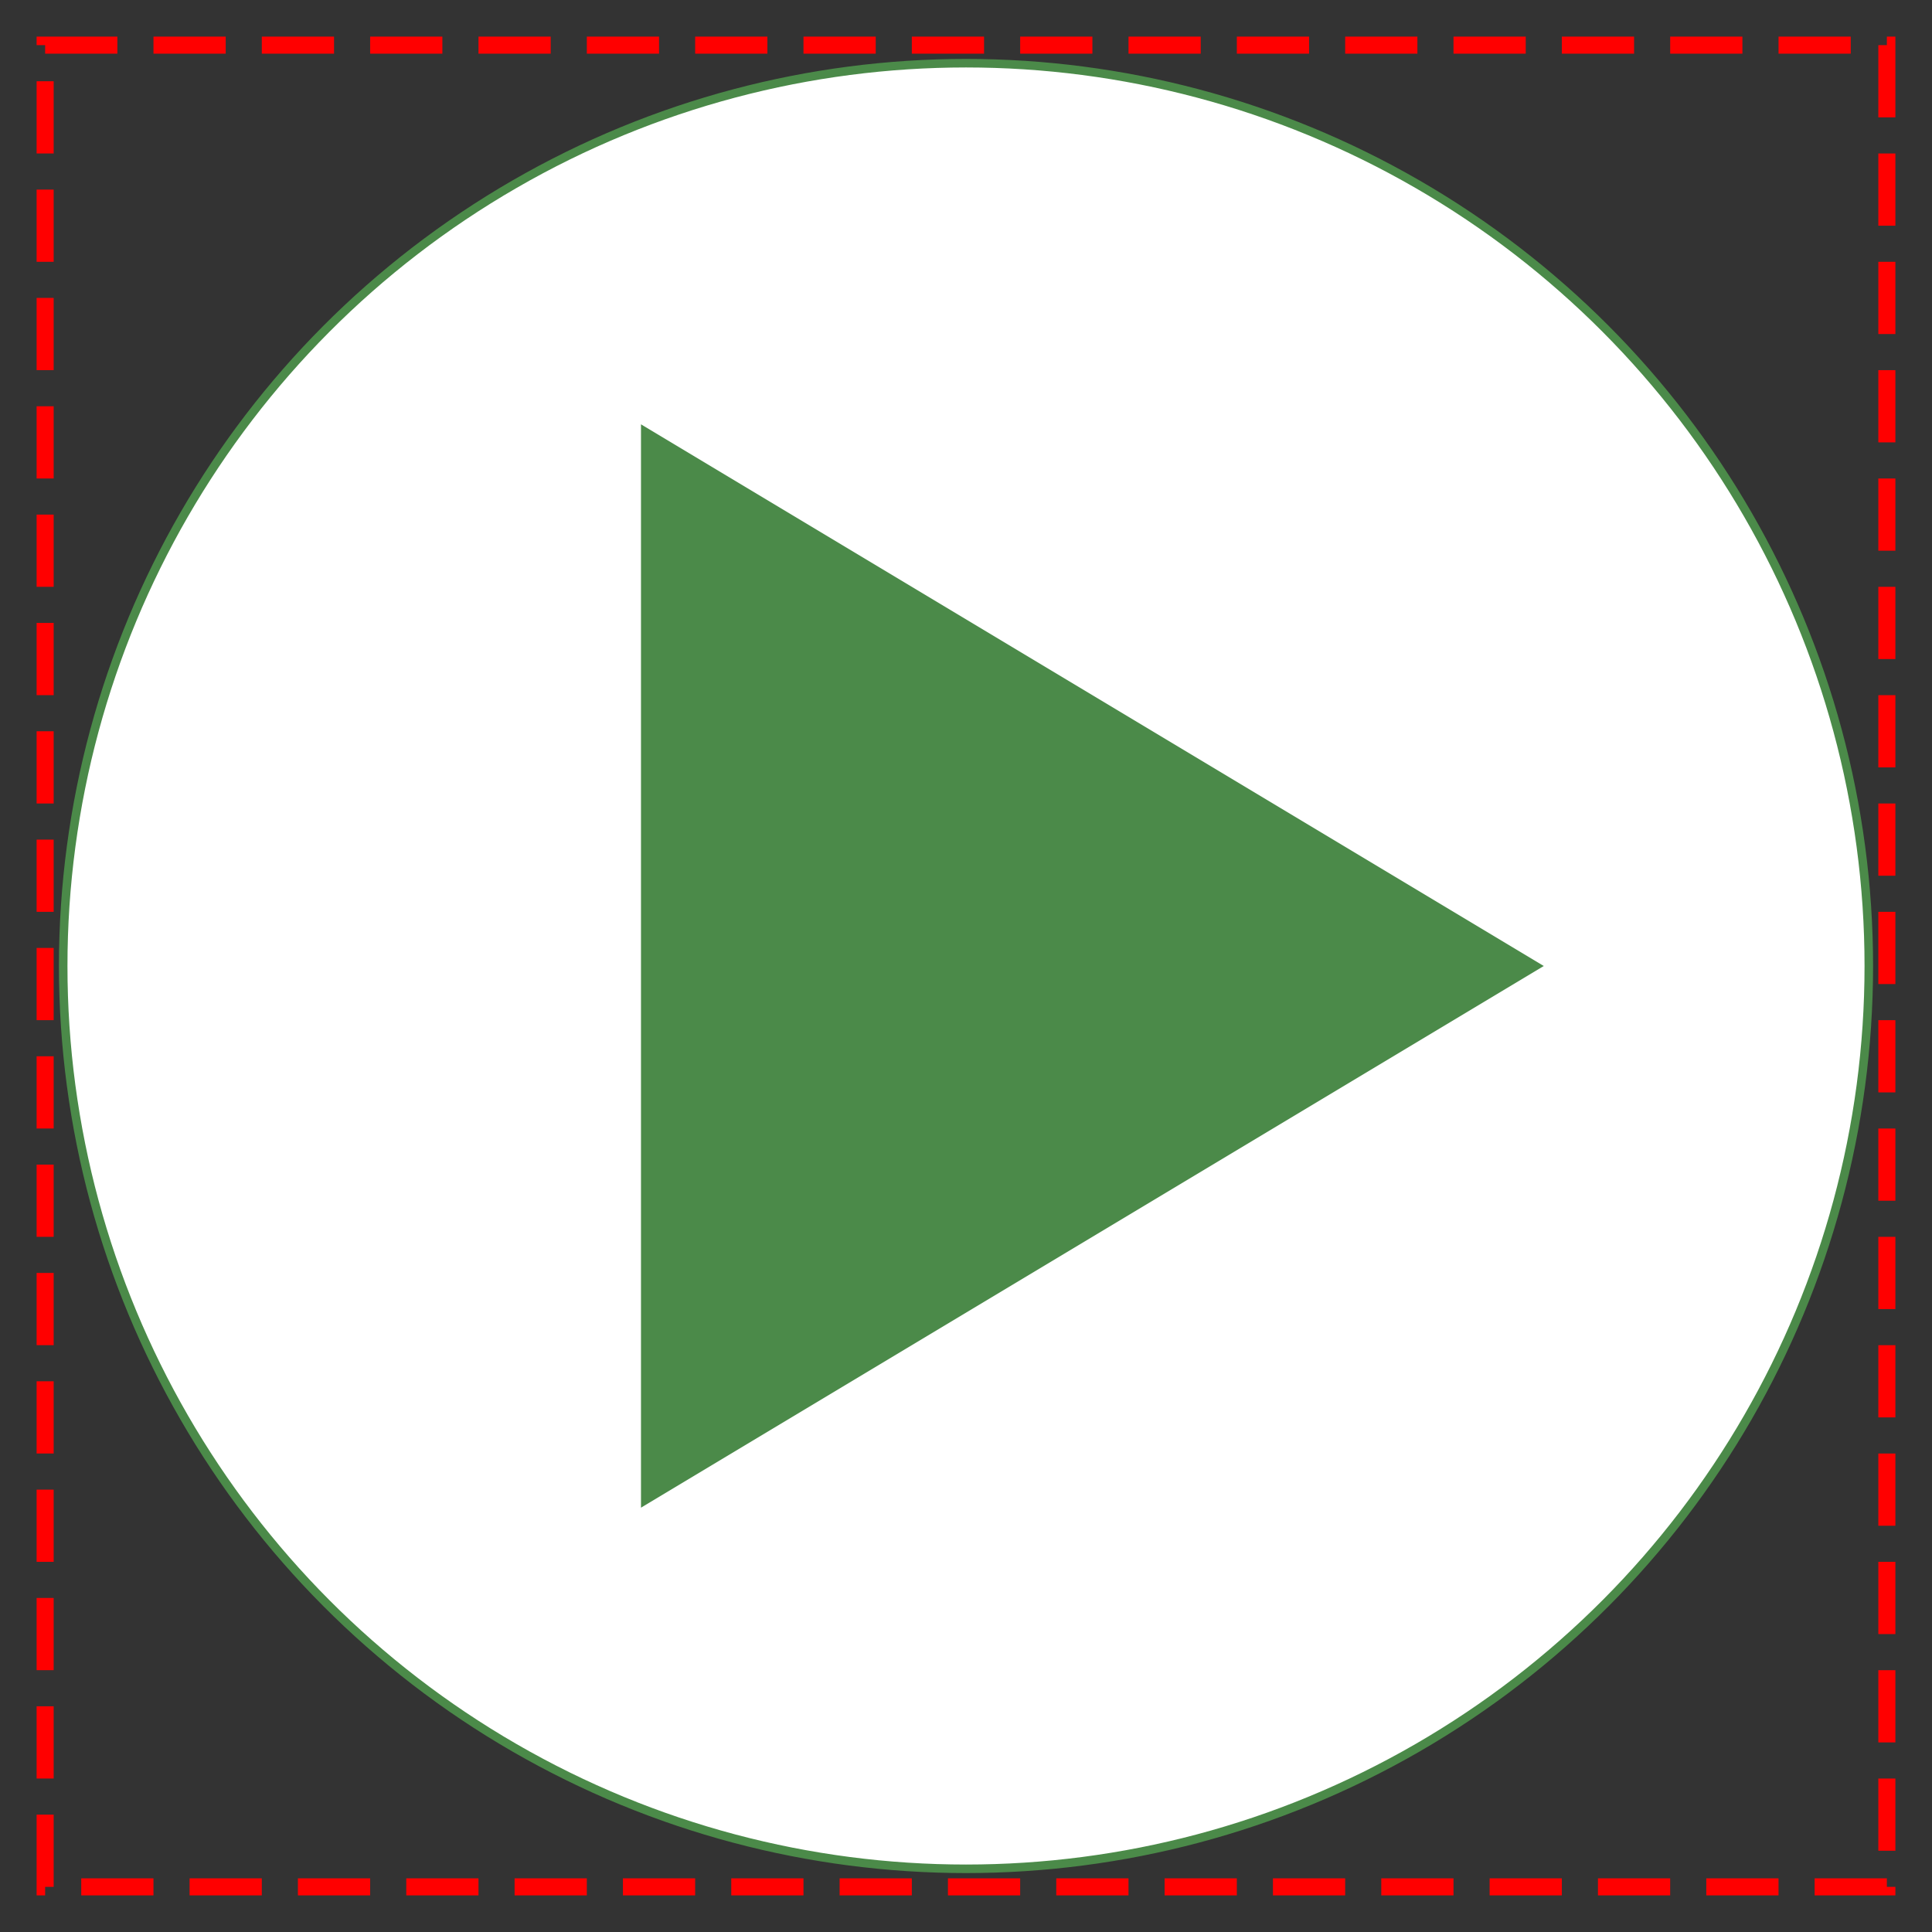
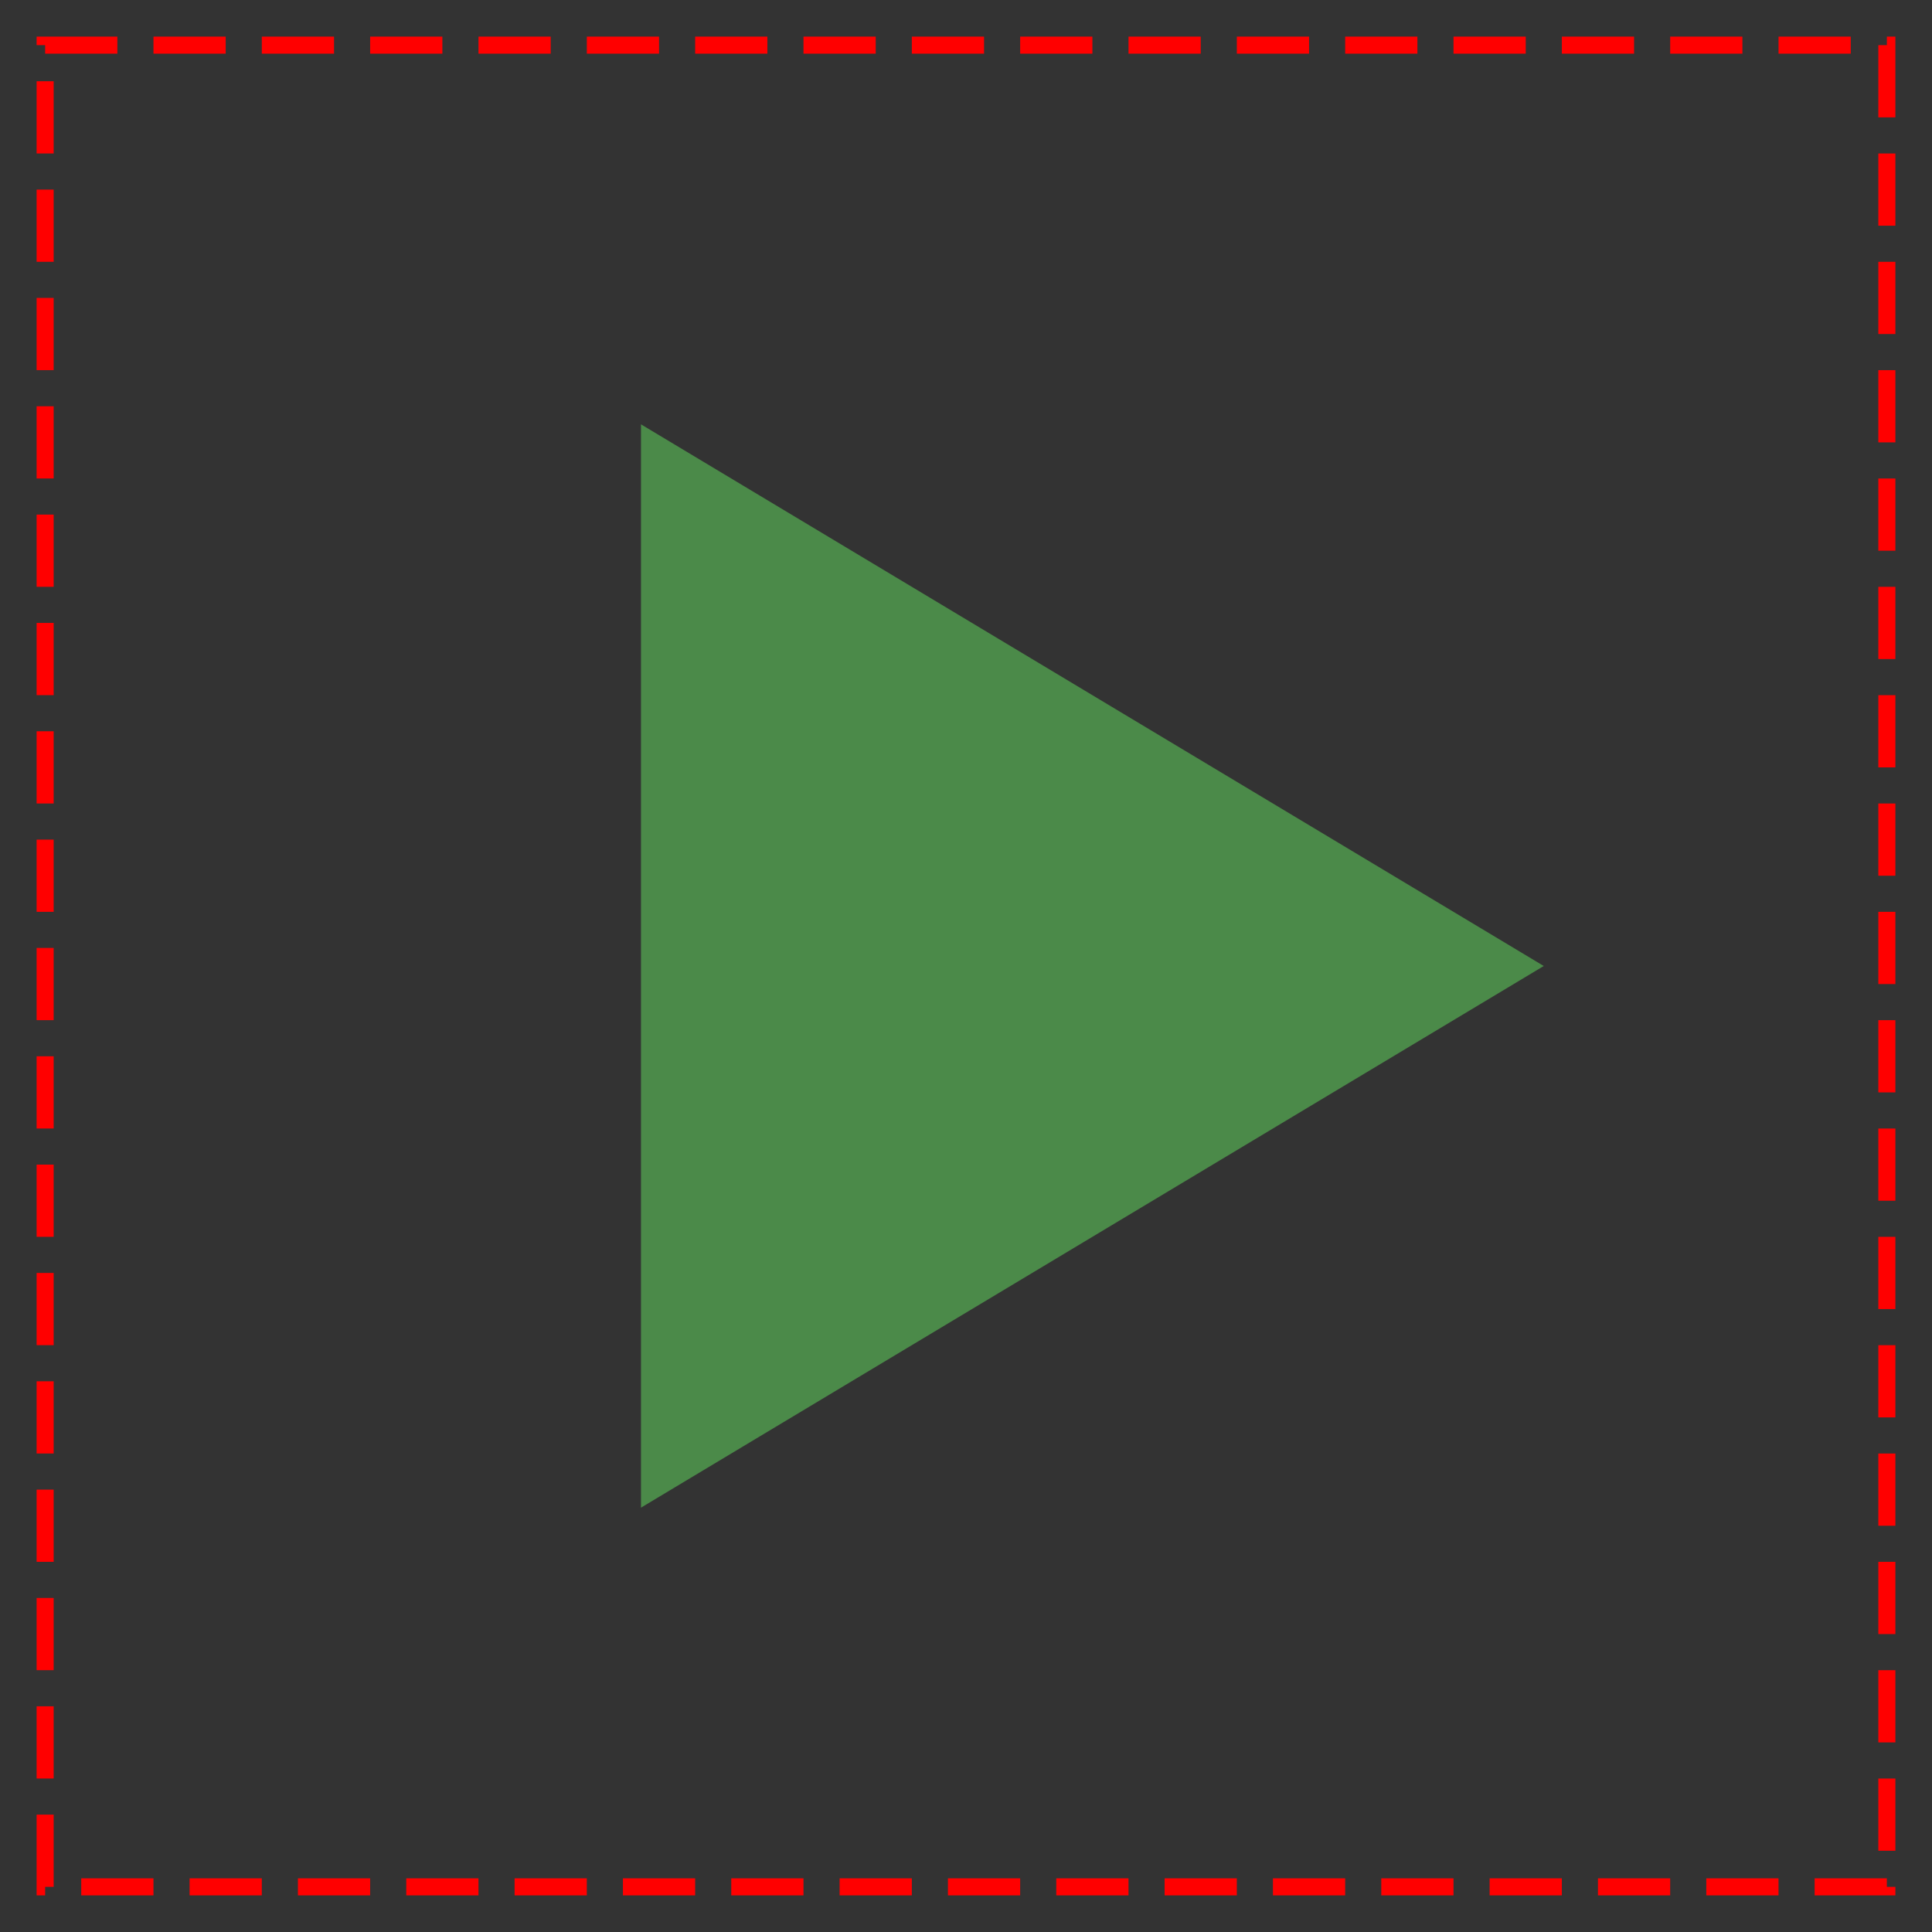
<svg xmlns="http://www.w3.org/2000/svg" baseProfile="full" height="214.0" version="1.1" viewBox="0 0 214.0 214.0" width="214.0">
  <rect x="0" y="0" width="214.0" height="214.0" fill="#333333" stroke="none" />
  <defs />
-   <ellipse cx="107.0" cy="107.0" fill="rgb(255,255,255)" fill-opacity="1" rx="100.0" ry="100.0" stroke="rgb(75,138,73)" stroke-width="0.25mm" />
  <defs />
  <polygon fill="rgb(75,138,73)" fill-opacity="1" points="71.0,47.0 171.0,107.0 71.0,167.0 71.0,47.0" />
  <defs />
  <rect fill="none" fill-opacity="0" height="204.0" rx="0.0" ry="0.0" stroke="rgb(255,0,0)" stroke-dasharray="8.0 4.0" stroke-width="0.5mm" width="204.0" x="5.0" y="5.0" />
  <defs />
</svg>